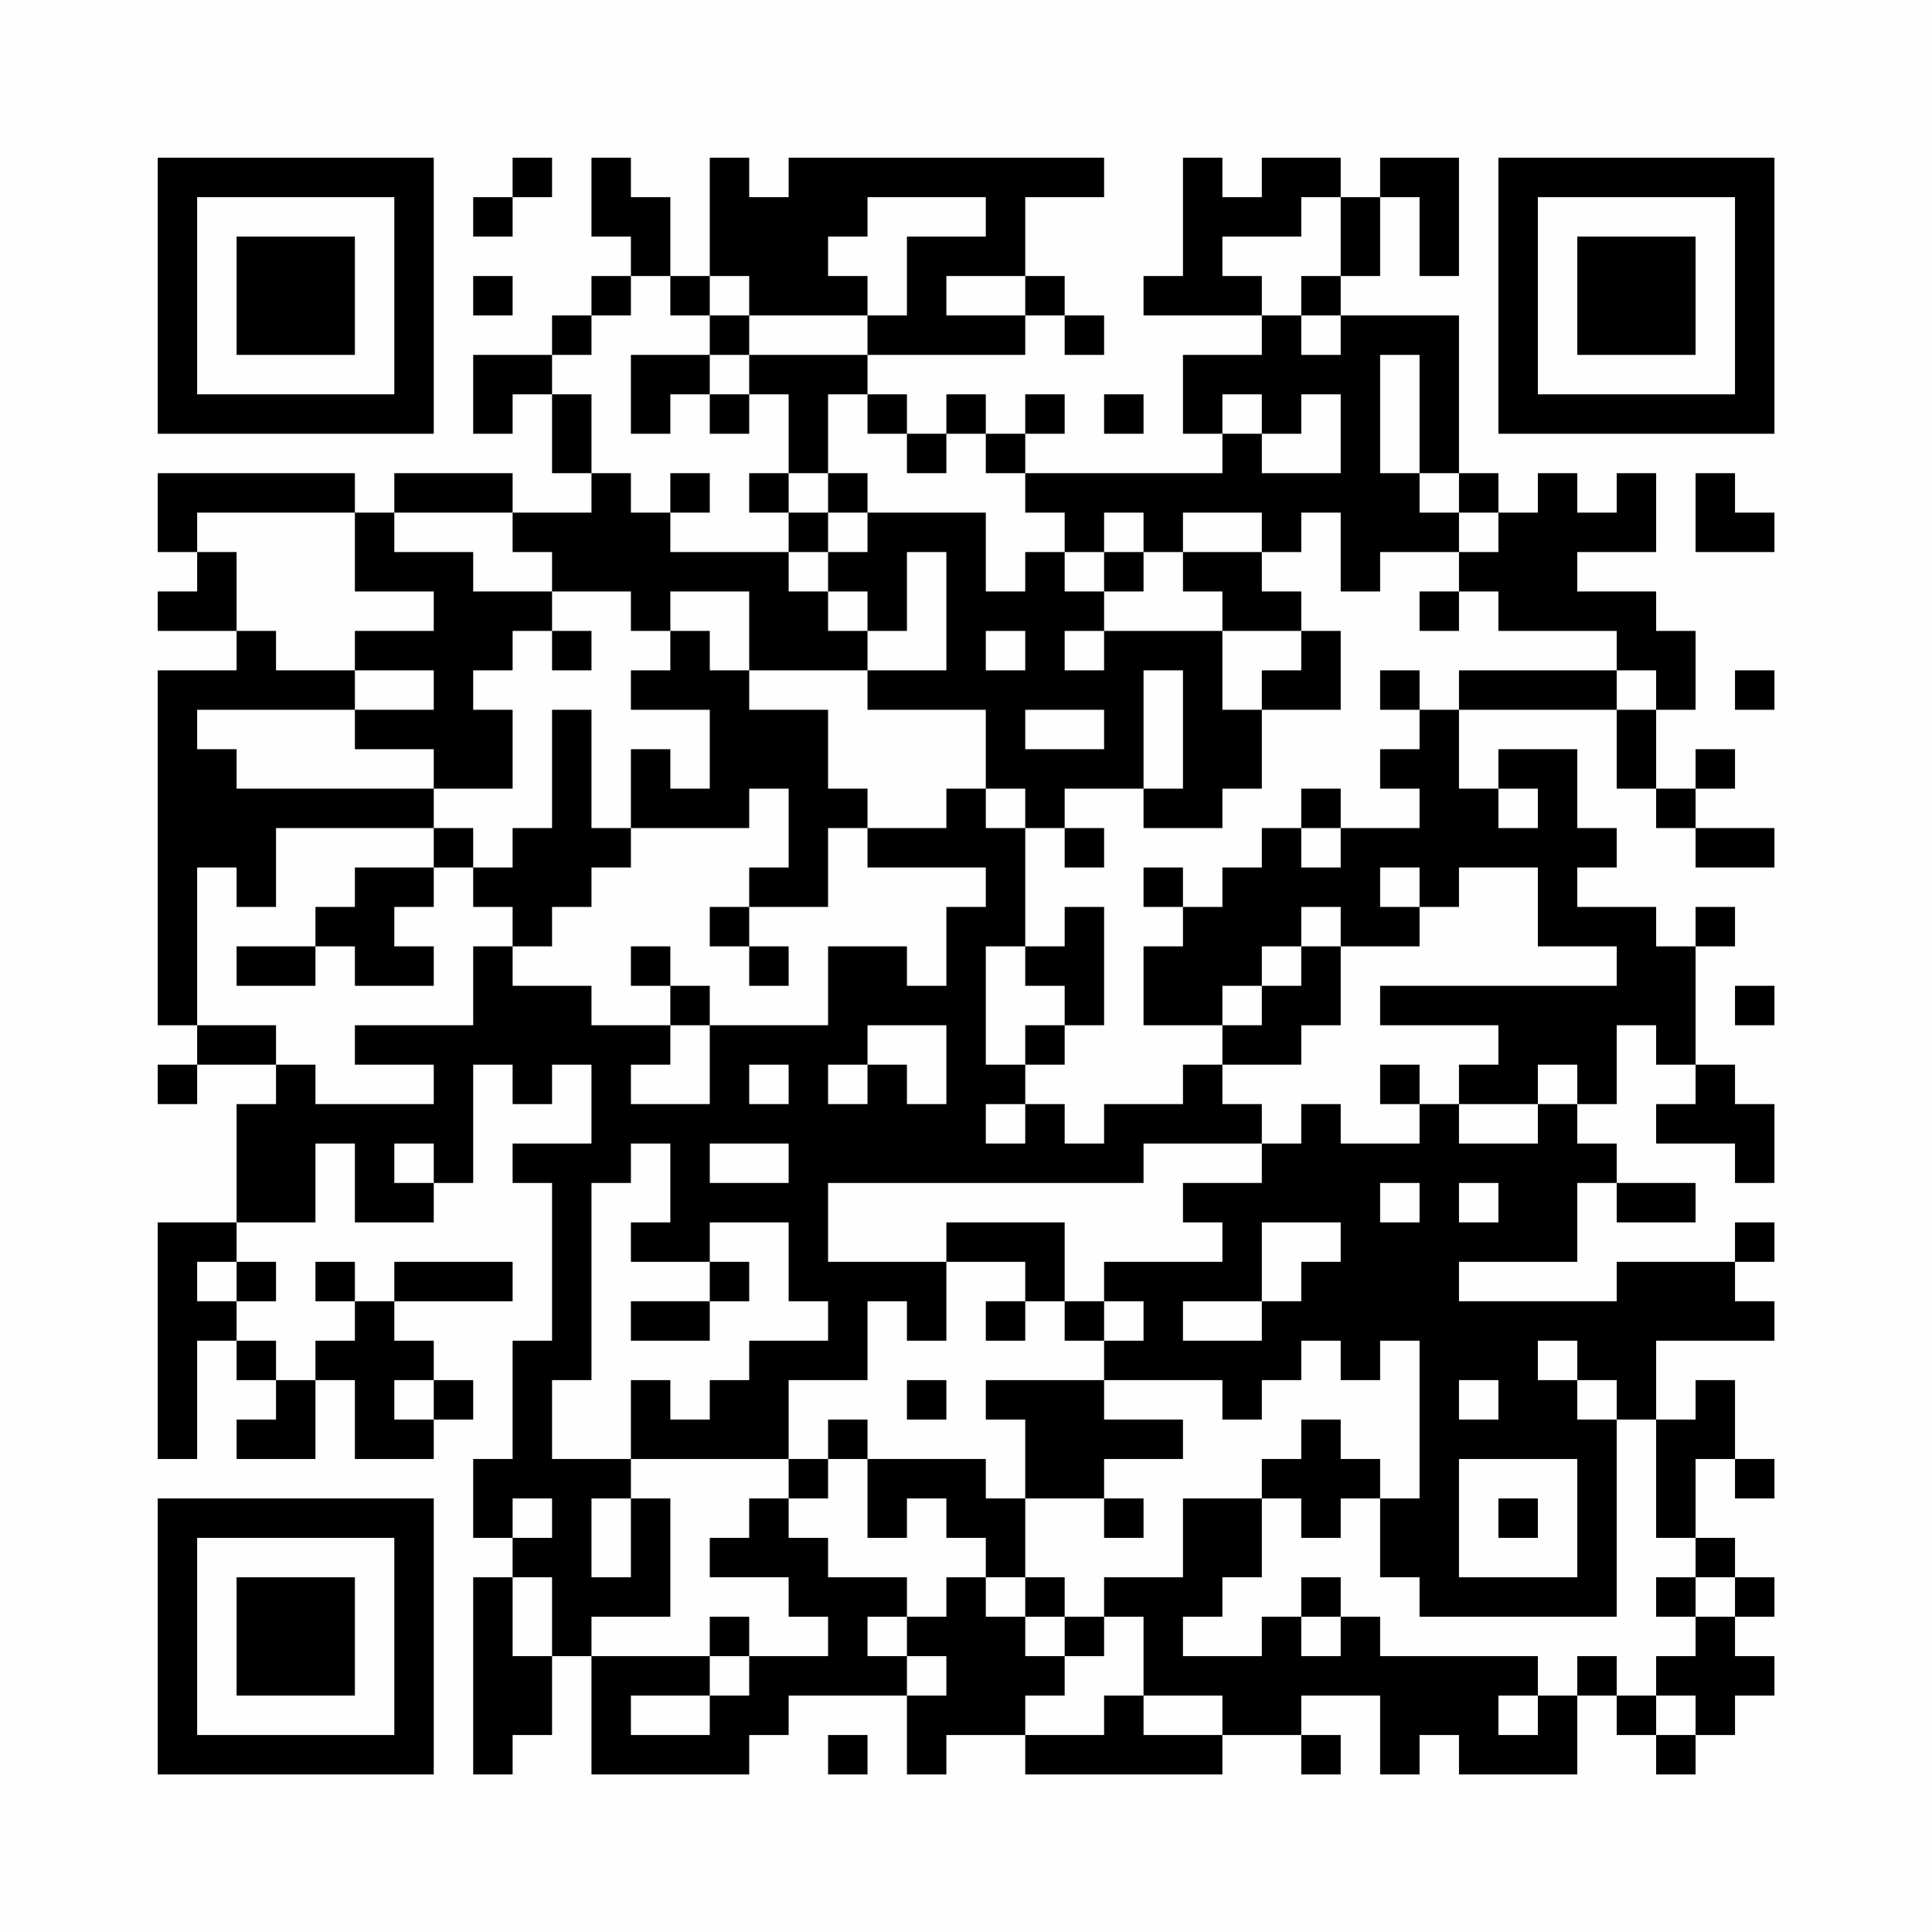
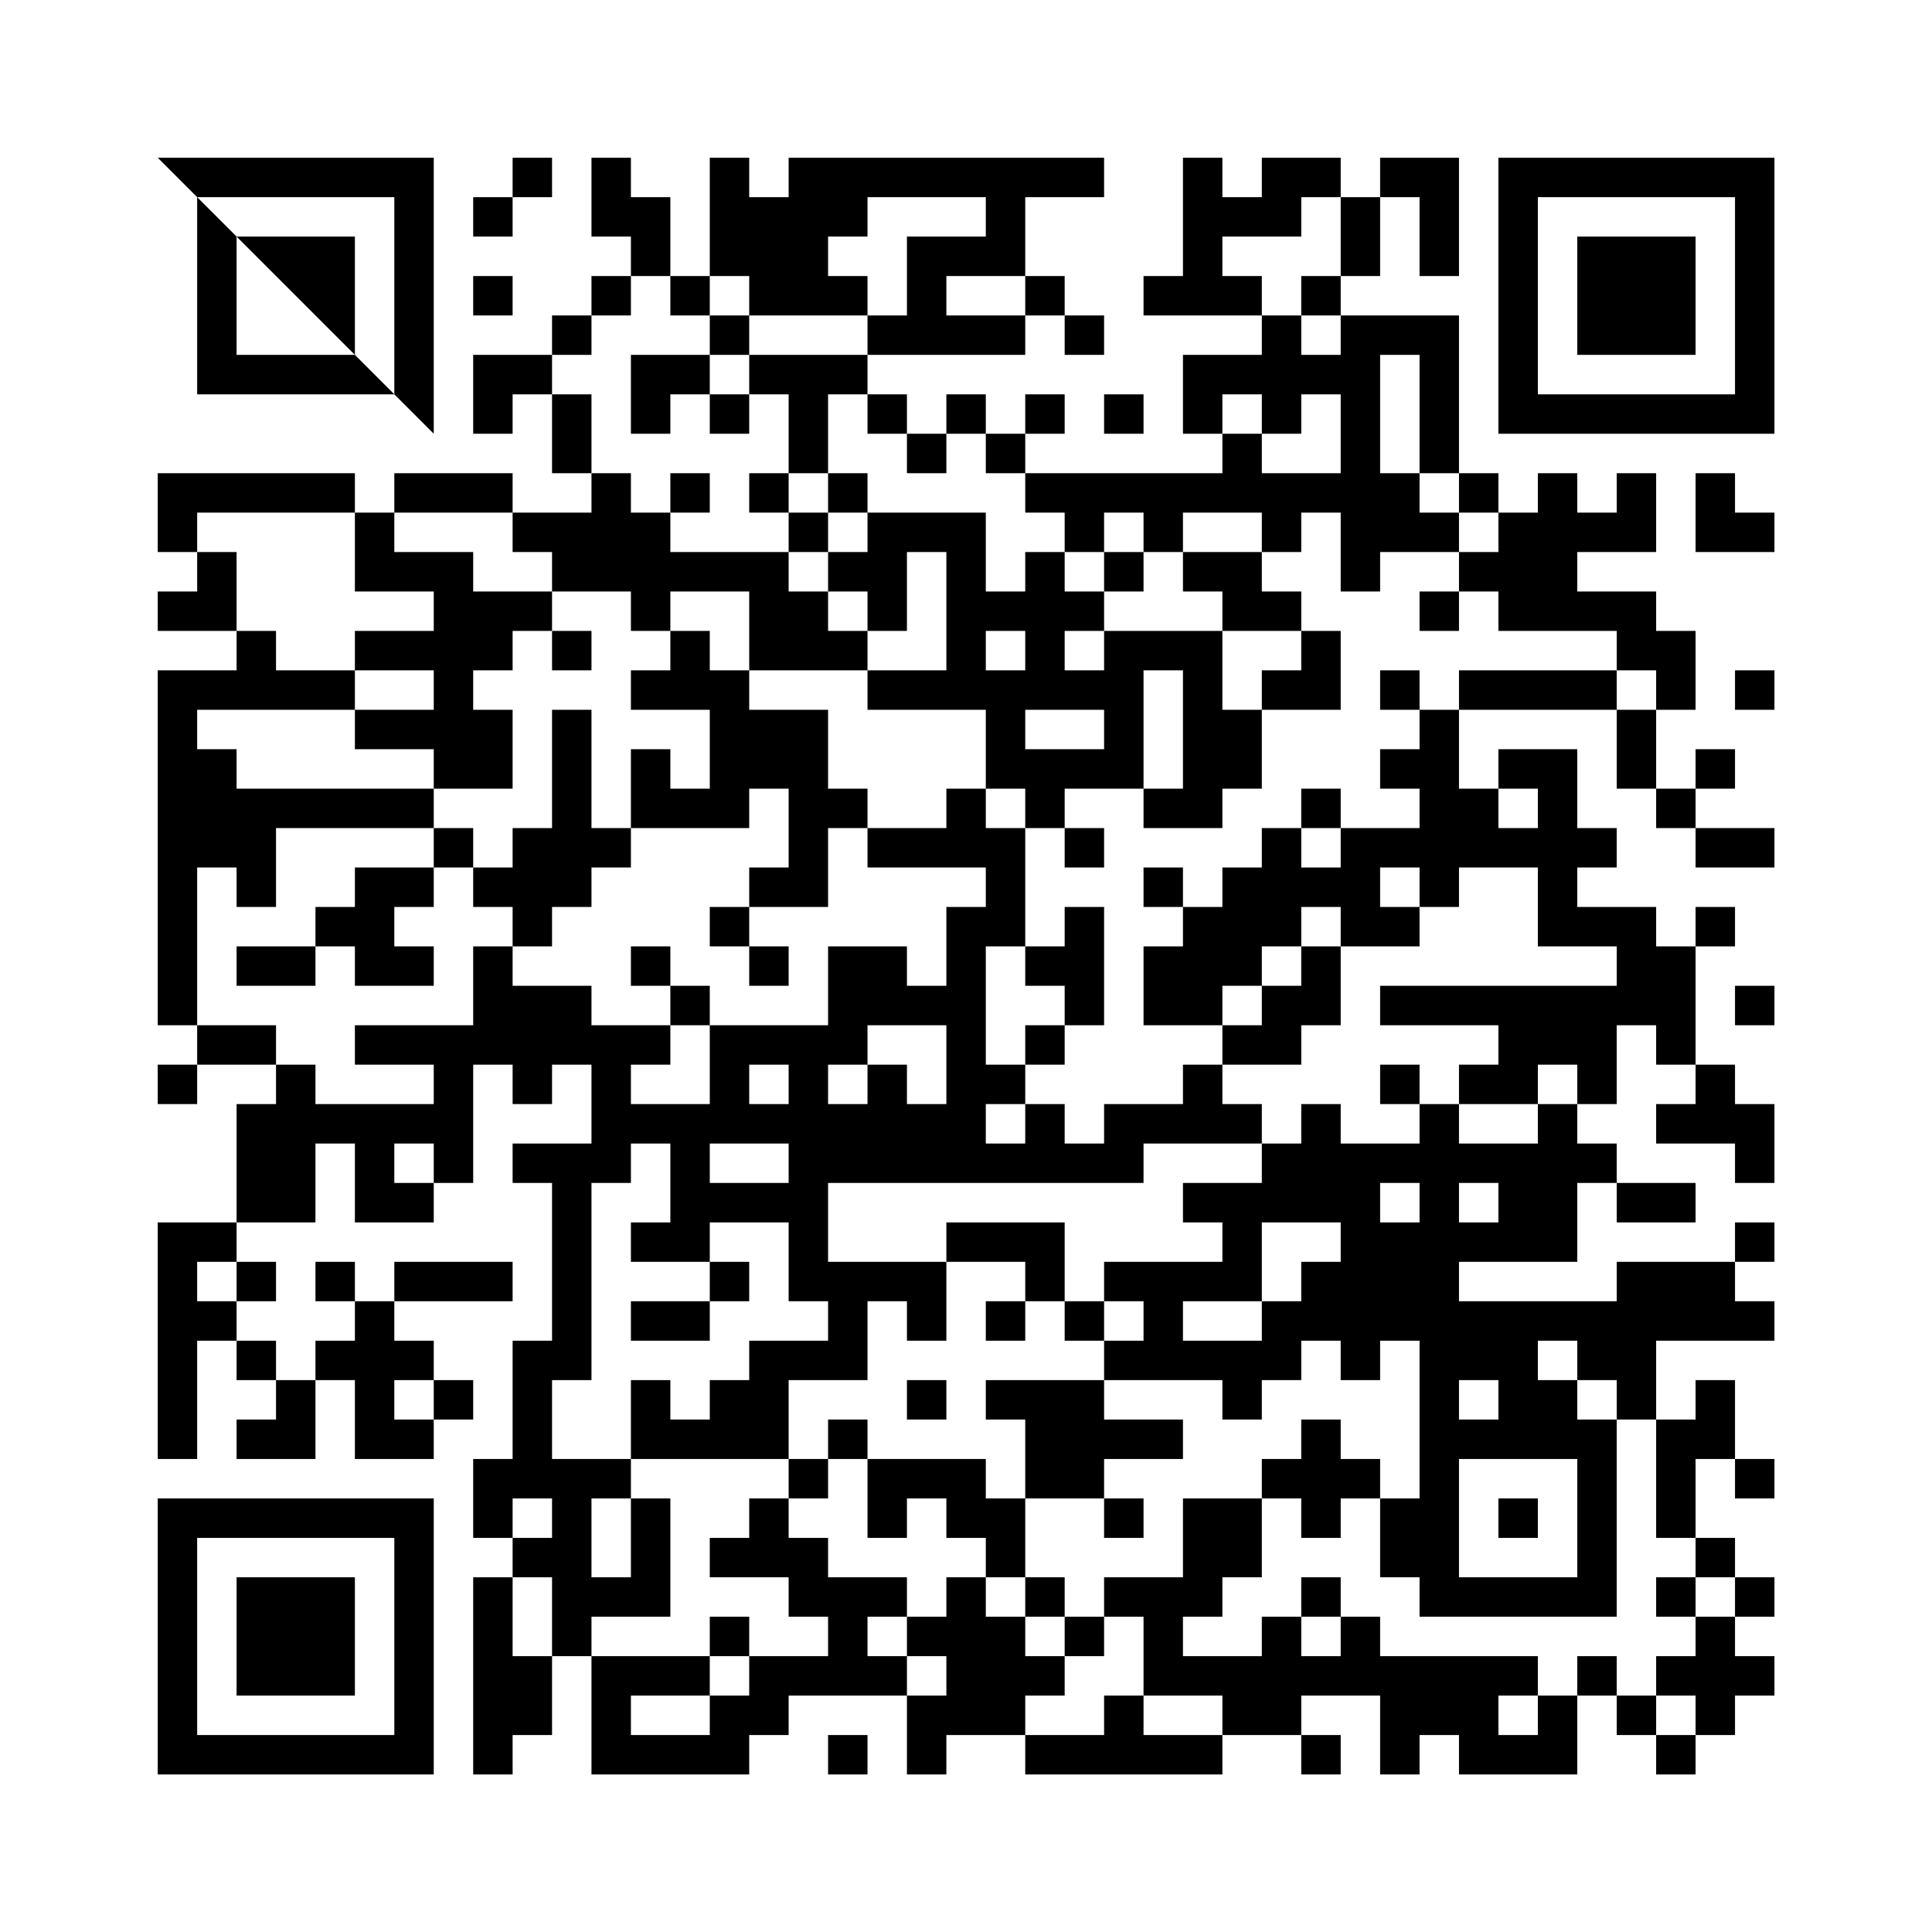
<svg xmlns="http://www.w3.org/2000/svg" version="1.1" width="200" height="200" viewBox="0 0 200 200">
-   <rect x="0" y="0" width="200" height="200" fill="#fefefe" />
  <g transform="scale(4.082)">
    <g transform="translate(4,4)">
-       <path fill-rule="evenodd" d="M9 0L9 1L8 1L8 2L9 2L9 1L10 1L10 0ZM11 0L11 2L12 2L12 3L11 3L11 4L10 4L10 5L8 5L8 7L9 7L9 6L10 6L10 8L11 8L11 9L9 9L9 8L6 8L6 9L5 9L5 8L0 8L0 10L1 10L1 11L0 11L0 12L2 12L2 13L0 13L0 22L1 22L1 23L0 23L0 24L1 24L1 23L3 23L3 24L2 24L2 27L0 27L0 33L1 33L1 30L2 30L2 31L3 31L3 32L2 32L2 33L4 33L4 31L5 31L5 33L7 33L7 32L8 32L8 31L7 31L7 30L6 30L6 29L9 29L9 28L6 28L6 29L5 29L5 28L4 28L4 29L5 29L5 30L4 30L4 31L3 31L3 30L2 30L2 29L3 29L3 28L2 28L2 27L4 27L4 25L5 25L5 27L7 27L7 26L8 26L8 23L9 23L9 24L10 24L10 23L11 23L11 25L9 25L9 26L10 26L10 30L9 30L9 33L8 33L8 35L9 35L9 36L8 36L8 41L9 41L9 40L10 40L10 38L11 38L11 41L15 41L15 40L16 40L16 39L19 39L19 41L20 41L20 40L22 40L22 41L27 41L27 40L29 40L29 41L30 41L30 40L29 40L29 39L31 39L31 41L32 41L32 40L33 40L33 41L36 41L36 39L37 39L37 40L38 40L38 41L39 41L39 40L40 40L40 39L41 39L41 38L40 38L40 37L41 37L41 36L40 36L40 35L39 35L39 33L40 33L40 34L41 34L41 33L40 33L40 31L39 31L39 32L38 32L38 30L41 30L41 29L40 29L40 28L41 28L41 27L40 27L40 28L37 28L37 29L33 29L33 28L36 28L36 26L37 26L37 27L39 27L39 26L37 26L37 25L36 25L36 24L37 24L37 22L38 22L38 23L39 23L39 24L38 24L38 25L40 25L40 26L41 26L41 24L40 24L40 23L39 23L39 20L40 20L40 19L39 19L39 20L38 20L38 19L36 19L36 18L37 18L37 17L36 17L36 15L34 15L34 16L33 16L33 14L37 14L37 16L38 16L38 17L39 17L39 18L41 18L41 17L39 17L39 16L40 16L40 15L39 15L39 16L38 16L38 14L39 14L39 12L38 12L38 11L36 11L36 10L38 10L38 8L37 8L37 9L36 9L36 8L35 8L35 9L34 9L34 8L33 8L33 4L30 4L30 3L31 3L31 1L32 1L32 3L33 3L33 0L31 0L31 1L30 1L30 0L28 0L28 1L27 1L27 0L26 0L26 3L25 3L25 4L28 4L28 5L26 5L26 7L27 7L27 8L22 8L22 7L23 7L23 6L22 6L22 7L21 7L21 6L20 6L20 7L19 7L19 6L18 6L18 5L22 5L22 4L23 4L23 5L24 5L24 4L23 4L23 3L22 3L22 1L24 1L24 0L16 0L16 1L15 1L15 0L14 0L14 3L13 3L13 1L12 1L12 0ZM18 1L18 2L17 2L17 3L18 3L18 4L15 4L15 3L14 3L14 4L13 4L13 3L12 3L12 4L11 4L11 5L10 5L10 6L11 6L11 8L12 8L12 9L13 9L13 10L16 10L16 11L17 11L17 12L18 12L18 13L15 13L15 11L13 11L13 12L12 12L12 11L10 11L10 10L9 10L9 9L6 9L6 10L8 10L8 11L10 11L10 12L9 12L9 13L8 13L8 14L9 14L9 16L7 16L7 15L5 15L5 14L7 14L7 13L5 13L5 12L7 12L7 11L5 11L5 9L1 9L1 10L2 10L2 12L3 12L3 13L5 13L5 14L1 14L1 15L2 15L2 16L7 16L7 17L3 17L3 19L2 19L2 18L1 18L1 22L3 22L3 23L4 23L4 24L7 24L7 23L5 23L5 22L8 22L8 20L9 20L9 21L11 21L11 22L13 22L13 23L12 23L12 24L14 24L14 22L17 22L17 20L19 20L19 21L20 21L20 19L21 19L21 18L18 18L18 17L20 17L20 16L21 16L21 17L22 17L22 20L21 20L21 23L22 23L22 24L21 24L21 25L22 25L22 24L23 24L23 25L24 25L24 24L26 24L26 23L27 23L27 24L28 24L28 25L25 25L25 26L17 26L17 28L20 28L20 30L19 30L19 29L18 29L18 31L16 31L16 33L12 33L12 31L13 31L13 32L14 32L14 31L15 31L15 30L17 30L17 29L16 29L16 27L14 27L14 28L12 28L12 27L13 27L13 25L12 25L12 26L11 26L11 31L10 31L10 33L12 33L12 34L11 34L11 36L12 36L12 34L13 34L13 37L11 37L11 38L14 38L14 39L12 39L12 40L14 40L14 39L15 39L15 38L17 38L17 37L16 37L16 36L14 36L14 35L15 35L15 34L16 34L16 35L17 35L17 36L19 36L19 37L18 37L18 38L19 38L19 39L20 39L20 38L19 38L19 37L20 37L20 36L21 36L21 37L22 37L22 38L23 38L23 39L22 39L22 40L24 40L24 39L25 39L25 40L27 40L27 39L25 39L25 37L24 37L24 36L26 36L26 34L28 34L28 36L27 36L27 37L26 37L26 38L28 38L28 37L29 37L29 38L30 38L30 37L31 37L31 38L35 38L35 39L34 39L34 40L35 40L35 39L36 39L36 38L37 38L37 39L38 39L38 40L39 40L39 39L38 39L38 38L39 38L39 37L40 37L40 36L39 36L39 35L38 35L38 32L37 32L37 31L36 31L36 30L35 30L35 31L36 31L36 32L37 32L37 37L32 37L32 36L31 36L31 34L32 34L32 30L31 30L31 31L30 31L30 30L29 30L29 31L28 31L28 32L27 32L27 31L24 31L24 30L25 30L25 29L24 29L24 28L27 28L27 27L26 27L26 26L28 26L28 25L29 25L29 24L30 24L30 25L32 25L32 24L33 24L33 25L35 25L35 24L36 24L36 23L35 23L35 24L33 24L33 23L34 23L34 22L31 22L31 21L37 21L37 20L35 20L35 18L33 18L33 19L32 19L32 18L31 18L31 19L32 19L32 20L30 20L30 19L29 19L29 20L28 20L28 21L27 21L27 22L25 22L25 20L26 20L26 19L27 19L27 18L28 18L28 17L29 17L29 18L30 18L30 17L32 17L32 16L31 16L31 15L32 15L32 14L33 14L33 13L37 13L37 14L38 14L38 13L37 13L37 12L34 12L34 11L33 11L33 10L34 10L34 9L33 9L33 8L32 8L32 5L31 5L31 8L32 8L32 9L33 9L33 10L31 10L31 11L30 11L30 9L29 9L29 10L28 10L28 9L26 9L26 10L25 10L25 9L24 9L24 10L23 10L23 9L22 9L22 8L21 8L21 7L20 7L20 8L19 8L19 7L18 7L18 6L17 6L17 8L16 8L16 6L15 6L15 5L18 5L18 4L19 4L19 2L21 2L21 1ZM29 1L29 2L27 2L27 3L28 3L28 4L29 4L29 5L30 5L30 4L29 4L29 3L30 3L30 1ZM8 3L8 4L9 4L9 3ZM20 3L20 4L22 4L22 3ZM14 4L14 5L12 5L12 7L13 7L13 6L14 6L14 7L15 7L15 6L14 6L14 5L15 5L15 4ZM24 6L24 7L25 7L25 6ZM27 6L27 7L28 7L28 8L30 8L30 6L29 6L29 7L28 7L28 6ZM13 8L13 9L14 9L14 8ZM15 8L15 9L16 9L16 10L17 10L17 11L18 11L18 12L19 12L19 10L20 10L20 13L18 13L18 14L21 14L21 16L22 16L22 17L23 17L23 18L24 18L24 17L23 17L23 16L25 16L25 17L27 17L27 16L28 16L28 14L30 14L30 12L29 12L29 11L28 11L28 10L26 10L26 11L27 11L27 12L24 12L24 11L25 11L25 10L24 10L24 11L23 11L23 10L22 10L22 11L21 11L21 9L18 9L18 8L17 8L17 9L16 9L16 8ZM39 8L39 10L41 10L41 9L40 9L40 8ZM17 9L17 10L18 10L18 9ZM32 11L32 12L33 12L33 11ZM10 12L10 13L11 13L11 12ZM13 12L13 13L12 13L12 14L14 14L14 16L13 16L13 15L12 15L12 17L11 17L11 14L10 14L10 17L9 17L9 18L8 18L8 17L7 17L7 18L5 18L5 19L4 19L4 20L2 20L2 21L4 21L4 20L5 20L5 21L7 21L7 20L6 20L6 19L7 19L7 18L8 18L8 19L9 19L9 20L10 20L10 19L11 19L11 18L12 18L12 17L15 17L15 16L16 16L16 18L15 18L15 19L14 19L14 20L15 20L15 21L16 21L16 20L15 20L15 19L17 19L17 17L18 17L18 16L17 16L17 14L15 14L15 13L14 13L14 12ZM21 12L21 13L22 13L22 12ZM23 12L23 13L24 13L24 12ZM27 12L27 14L28 14L28 13L29 13L29 12ZM25 13L25 16L26 16L26 13ZM31 13L31 14L32 14L32 13ZM40 13L40 14L41 14L41 13ZM22 14L22 15L24 15L24 14ZM29 16L29 17L30 17L30 16ZM34 16L34 17L35 17L35 16ZM25 18L25 19L26 19L26 18ZM23 19L23 20L22 20L22 21L23 21L23 22L22 22L22 23L23 23L23 22L24 22L24 19ZM12 20L12 21L13 21L13 22L14 22L14 21L13 21L13 20ZM29 20L29 21L28 21L28 22L27 22L27 23L29 23L29 22L30 22L30 20ZM40 21L40 22L41 22L41 21ZM18 22L18 23L17 23L17 24L18 24L18 23L19 23L19 24L20 24L20 22ZM15 23L15 24L16 24L16 23ZM31 23L31 24L32 24L32 23ZM6 25L6 26L7 26L7 25ZM14 25L14 26L16 26L16 25ZM31 26L31 27L32 27L32 26ZM33 26L33 27L34 27L34 26ZM20 27L20 28L22 28L22 29L21 29L21 30L22 30L22 29L23 29L23 30L24 30L24 29L23 29L23 27ZM28 27L28 29L26 29L26 30L28 30L28 29L29 29L29 28L30 28L30 27ZM1 28L1 29L2 29L2 28ZM14 28L14 29L12 29L12 30L14 30L14 29L15 29L15 28ZM6 31L6 32L7 32L7 31ZM19 31L19 32L20 32L20 31ZM21 31L21 32L22 32L22 34L21 34L21 33L18 33L18 32L17 32L17 33L16 33L16 34L17 34L17 33L18 33L18 35L19 35L19 34L20 34L20 35L21 35L21 36L22 36L22 37L23 37L23 38L24 38L24 37L23 37L23 36L22 36L22 34L24 34L24 35L25 35L25 34L24 34L24 33L26 33L26 32L24 32L24 31ZM33 31L33 32L34 32L34 31ZM29 32L29 33L28 33L28 34L29 34L29 35L30 35L30 34L31 34L31 33L30 33L30 32ZM33 33L33 36L36 36L36 33ZM9 34L9 35L10 35L10 34ZM34 34L34 35L35 35L35 34ZM9 36L9 38L10 38L10 36ZM29 36L29 37L30 37L30 36ZM38 36L38 37L39 37L39 36ZM14 37L14 38L15 38L15 37ZM17 40L17 41L18 41L18 40ZM0 0L0 7L7 7L7 0ZM1 1L1 6L6 6L6 1ZM2 2L2 5L5 5L5 2ZM34 0L34 7L41 7L41 0ZM35 1L35 6L40 6L40 1ZM36 2L36 5L39 5L39 2ZM0 34L0 41L7 41L7 34ZM1 35L1 40L6 40L6 35ZM2 36L2 39L5 39L5 36Z" fill="#000000" />
+       <path fill-rule="evenodd" d="M9 0L9 1L8 1L8 2L9 2L9 1L10 1L10 0ZM11 0L11 2L12 2L12 3L11 3L11 4L10 4L10 5L8 5L8 7L9 7L9 6L10 6L10 8L11 8L11 9L9 9L9 8L6 8L6 9L5 9L5 8L0 8L0 10L1 10L1 11L0 11L0 12L2 12L2 13L0 13L0 22L1 22L1 23L0 23L0 24L1 24L1 23L3 23L3 24L2 24L2 27L0 27L0 33L1 33L1 30L2 30L2 31L3 31L3 32L2 32L2 33L4 33L4 31L5 31L5 33L7 33L7 32L8 32L8 31L7 31L7 30L6 30L6 29L9 29L9 28L6 28L6 29L5 29L5 28L4 28L4 29L5 29L5 30L4 30L4 31L3 31L3 30L2 30L2 29L3 29L3 28L2 28L2 27L4 27L4 25L5 25L5 27L7 27L7 26L8 26L8 23L9 23L9 24L10 24L10 23L11 23L11 25L9 25L9 26L10 26L10 30L9 30L9 33L8 33L8 35L9 35L9 36L8 36L8 41L9 41L9 40L10 40L10 38L11 38L11 41L15 41L15 40L16 40L16 39L19 39L19 41L20 41L20 40L22 40L22 41L27 41L27 40L29 40L29 41L30 41L30 40L29 40L29 39L31 39L31 41L32 41L32 40L33 40L33 41L36 41L36 39L37 39L37 40L38 40L38 41L39 41L39 40L40 40L40 39L41 39L41 38L40 38L40 37L41 37L41 36L40 36L40 35L39 35L39 33L40 33L40 34L41 34L41 33L40 33L40 31L39 31L39 32L38 32L38 30L41 30L41 29L40 29L40 28L41 28L41 27L40 27L40 28L37 28L37 29L33 29L33 28L36 28L36 26L37 26L37 27L39 27L39 26L37 26L37 25L36 25L36 24L37 24L37 22L38 22L38 23L39 23L39 24L38 24L38 25L40 25L40 26L41 26L41 24L40 24L40 23L39 23L39 20L40 20L40 19L39 19L39 20L38 20L38 19L36 19L36 18L37 18L37 17L36 17L36 15L34 15L34 16L33 16L33 14L37 14L37 16L38 16L38 17L39 17L39 18L41 18L41 17L39 17L39 16L40 16L40 15L39 15L39 16L38 16L38 14L39 14L39 12L38 12L38 11L36 11L36 10L38 10L38 8L37 8L37 9L36 9L36 8L35 8L35 9L34 9L34 8L33 8L33 4L30 4L30 3L31 3L31 1L32 1L32 3L33 3L33 0L31 0L31 1L30 1L30 0L28 0L28 1L27 1L27 0L26 0L26 3L25 3L25 4L28 4L28 5L26 5L26 7L27 7L27 8L22 8L22 7L23 7L23 6L22 6L22 7L21 7L21 6L20 6L20 7L19 7L19 6L18 6L18 5L22 5L22 4L23 4L23 5L24 5L24 4L23 4L23 3L22 3L22 1L24 1L24 0L16 0L16 1L15 1L15 0L14 0L14 3L13 3L13 1L12 1L12 0ZM18 1L18 2L17 2L17 3L18 3L18 4L15 4L15 3L14 3L14 4L13 4L13 3L12 3L12 4L11 4L11 5L10 5L10 6L11 6L11 8L12 8L12 9L13 9L13 10L16 10L16 11L17 11L17 12L18 12L18 13L15 13L15 11L13 11L13 12L12 12L12 11L10 11L10 10L9 10L9 9L6 9L6 10L8 10L8 11L10 11L10 12L9 12L9 13L8 13L8 14L9 14L9 16L7 16L7 15L5 15L5 14L7 14L7 13L5 13L5 12L7 12L7 11L5 11L5 9L1 9L1 10L2 10L2 12L3 12L3 13L5 13L5 14L1 14L1 15L2 15L2 16L7 16L7 17L3 17L3 19L2 19L2 18L1 18L1 22L3 22L3 23L4 23L4 24L7 24L7 23L5 23L5 22L8 22L8 20L9 20L9 21L11 21L11 22L13 22L13 23L12 23L12 24L14 24L14 22L17 22L17 20L19 20L19 21L20 21L20 19L21 19L21 18L18 18L18 17L20 17L20 16L21 16L21 17L22 17L22 20L21 20L21 23L22 23L22 24L21 24L21 25L22 25L22 24L23 24L23 25L24 25L24 24L26 24L26 23L27 23L27 24L28 24L28 25L25 25L25 26L17 26L17 28L20 28L20 30L19 30L19 29L18 29L18 31L16 31L16 33L12 33L12 31L13 31L13 32L14 32L14 31L15 31L15 30L17 30L17 29L16 29L16 27L14 27L14 28L12 28L12 27L13 27L13 25L12 25L12 26L11 26L11 31L10 31L10 33L12 33L12 34L11 34L11 36L12 36L12 34L13 34L13 37L11 37L11 38L14 38L14 39L12 39L12 40L14 40L14 39L15 39L15 38L17 38L17 37L16 37L16 36L14 36L14 35L15 35L15 34L16 34L16 35L17 35L17 36L19 36L19 37L18 37L18 38L19 38L19 39L20 39L20 38L19 38L19 37L20 37L20 36L21 36L21 37L22 37L22 38L23 38L23 39L22 39L22 40L24 40L24 39L25 39L25 40L27 40L27 39L25 39L25 37L24 37L24 36L26 36L26 34L28 34L28 36L27 36L27 37L26 37L26 38L28 38L28 37L29 37L29 38L30 38L30 37L31 37L31 38L35 38L35 39L34 39L34 40L35 40L35 39L36 39L36 38L37 38L37 39L38 39L38 40L39 40L39 39L38 39L38 38L39 38L39 37L40 37L40 36L39 36L39 35L38 35L38 32L37 32L37 31L36 31L36 30L35 30L35 31L36 31L36 32L37 32L37 37L32 37L32 36L31 36L31 34L32 34L32 30L31 30L31 31L30 31L30 30L29 30L29 31L28 31L28 32L27 32L27 31L24 31L24 30L25 30L25 29L24 29L24 28L27 28L27 27L26 27L26 26L28 26L28 25L29 25L29 24L30 24L30 25L32 25L32 24L33 24L33 25L35 25L35 24L36 24L36 23L35 23L35 24L33 24L33 23L34 23L34 22L31 22L31 21L37 21L37 20L35 20L35 18L33 18L33 19L32 19L32 18L31 18L31 19L32 19L32 20L30 20L30 19L29 19L29 20L28 20L28 21L27 21L27 22L25 22L25 20L26 20L26 19L27 19L27 18L28 18L28 17L29 17L29 18L30 18L30 17L32 17L32 16L31 16L31 15L32 15L32 14L33 14L33 13L37 13L37 14L38 14L38 13L37 13L37 12L34 12L34 11L33 11L33 10L34 10L34 9L33 9L33 8L32 8L32 5L31 5L31 8L32 8L32 9L33 9L33 10L31 10L31 11L30 11L30 9L29 9L29 10L28 10L28 9L26 9L26 10L25 10L25 9L24 9L24 10L23 10L23 9L22 9L22 8L21 8L21 7L20 7L20 8L19 8L19 7L18 7L18 6L17 6L17 8L16 8L16 6L15 6L15 5L18 5L18 4L19 4L19 2L21 2L21 1ZM29 1L29 2L27 2L27 3L28 3L28 4L29 4L29 5L30 5L30 4L29 4L29 3L30 3L30 1ZM8 3L8 4L9 4L9 3ZM20 3L20 4L22 4L22 3ZM14 4L14 5L12 5L12 7L13 7L13 6L14 6L14 7L15 7L15 6L14 6L14 5L15 5L15 4ZM24 6L24 7L25 7L25 6ZM27 6L27 7L28 7L28 8L30 8L30 6L29 6L29 7L28 7L28 6ZM13 8L13 9L14 9L14 8ZM15 8L15 9L16 9L16 10L17 10L17 11L18 11L18 12L19 12L19 10L20 10L20 13L18 13L18 14L21 14L21 16L22 16L22 17L23 17L23 18L24 18L24 17L23 17L23 16L25 16L25 17L27 17L27 16L28 16L28 14L30 14L30 12L29 12L29 11L28 11L28 10L26 10L26 11L27 11L27 12L24 12L24 11L25 11L25 10L24 10L24 11L23 11L23 10L22 10L22 11L21 11L21 9L18 9L18 8L17 8L17 9L16 9L16 8ZM39 8L39 10L41 10L41 9L40 9L40 8ZM17 9L17 10L18 10L18 9ZM32 11L32 12L33 12L33 11ZM10 12L10 13L11 13L11 12ZM13 12L13 13L12 13L12 14L14 14L14 16L13 16L13 15L12 15L12 17L11 17L11 14L10 14L10 17L9 17L9 18L8 18L8 17L7 17L7 18L5 18L5 19L4 19L4 20L2 20L2 21L4 21L4 20L5 20L5 21L7 21L7 20L6 20L6 19L7 19L7 18L8 18L8 19L9 19L9 20L10 20L10 19L11 19L11 18L12 18L12 17L15 17L15 16L16 16L16 18L15 18L15 19L14 19L14 20L15 20L15 21L16 21L16 20L15 20L15 19L17 19L17 17L18 17L18 16L17 16L17 14L15 14L15 13L14 13L14 12ZM21 12L21 13L22 13L22 12ZM23 12L23 13L24 13L24 12ZM27 12L27 14L28 14L28 13L29 13L29 12ZM25 13L25 16L26 16L26 13ZM31 13L31 14L32 14L32 13ZM40 13L40 14L41 14L41 13ZM22 14L22 15L24 15L24 14ZM29 16L29 17L30 17L30 16ZM34 16L34 17L35 17L35 16ZM25 18L25 19L26 19L26 18ZM23 19L23 20L22 20L22 21L23 21L23 22L22 22L22 23L23 23L23 22L24 22L24 19ZM12 20L12 21L13 21L13 22L14 22L14 21L13 21L13 20ZM29 20L29 21L28 21L28 22L27 22L27 23L29 23L29 22L30 22L30 20ZM40 21L40 22L41 22L41 21ZM18 22L18 23L17 23L17 24L18 24L18 23L19 23L19 24L20 24L20 22ZM15 23L15 24L16 24L16 23ZM31 23L31 24L32 24L32 23ZM6 25L6 26L7 26L7 25ZM14 25L14 26L16 26L16 25ZM31 26L31 27L32 27L32 26ZM33 26L33 27L34 27L34 26ZM20 27L20 28L22 28L22 29L21 29L21 30L22 30L22 29L23 29L23 30L24 30L24 29L23 29L23 27ZM28 27L28 29L26 29L26 30L28 30L28 29L29 29L29 28L30 28L30 27ZM1 28L1 29L2 29L2 28ZM14 28L14 29L12 29L12 30L14 30L14 29L15 29L15 28ZM6 31L6 32L7 32L7 31ZM19 31L19 32L20 32L20 31ZM21 31L21 32L22 32L22 34L21 34L21 33L18 33L18 32L17 32L17 33L16 33L16 34L17 34L17 33L18 33L18 35L19 35L19 34L20 34L20 35L21 35L21 36L22 36L22 37L23 37L23 38L24 38L24 37L23 37L23 36L22 36L22 34L24 34L24 35L25 35L25 34L24 34L24 33L26 33L26 32L24 32L24 31ZM33 31L33 32L34 32L34 31ZM29 32L29 33L28 33L28 34L29 34L29 35L30 35L30 34L31 34L31 33L30 33L30 32ZM33 33L33 36L36 36L36 33ZM9 34L9 35L10 35L10 34ZM34 34L34 35L35 35L35 34ZM9 36L9 38L10 38L10 36ZM29 36L29 37L30 37L30 36ZM38 36L38 37L39 37L39 36ZM14 37L14 38L15 38L15 37ZM17 40L17 41L18 41L18 40ZM0 0L7 7L7 0ZM1 1L1 6L6 6L6 1ZM2 2L2 5L5 5L5 2ZM34 0L34 7L41 7L41 0ZM35 1L35 6L40 6L40 1ZM36 2L36 5L39 5L39 2ZM0 34L0 41L7 41L7 34ZM1 35L1 40L6 40L6 35ZM2 36L2 39L5 39L5 36Z" fill="#000000" />
    </g>
  </g>
</svg>